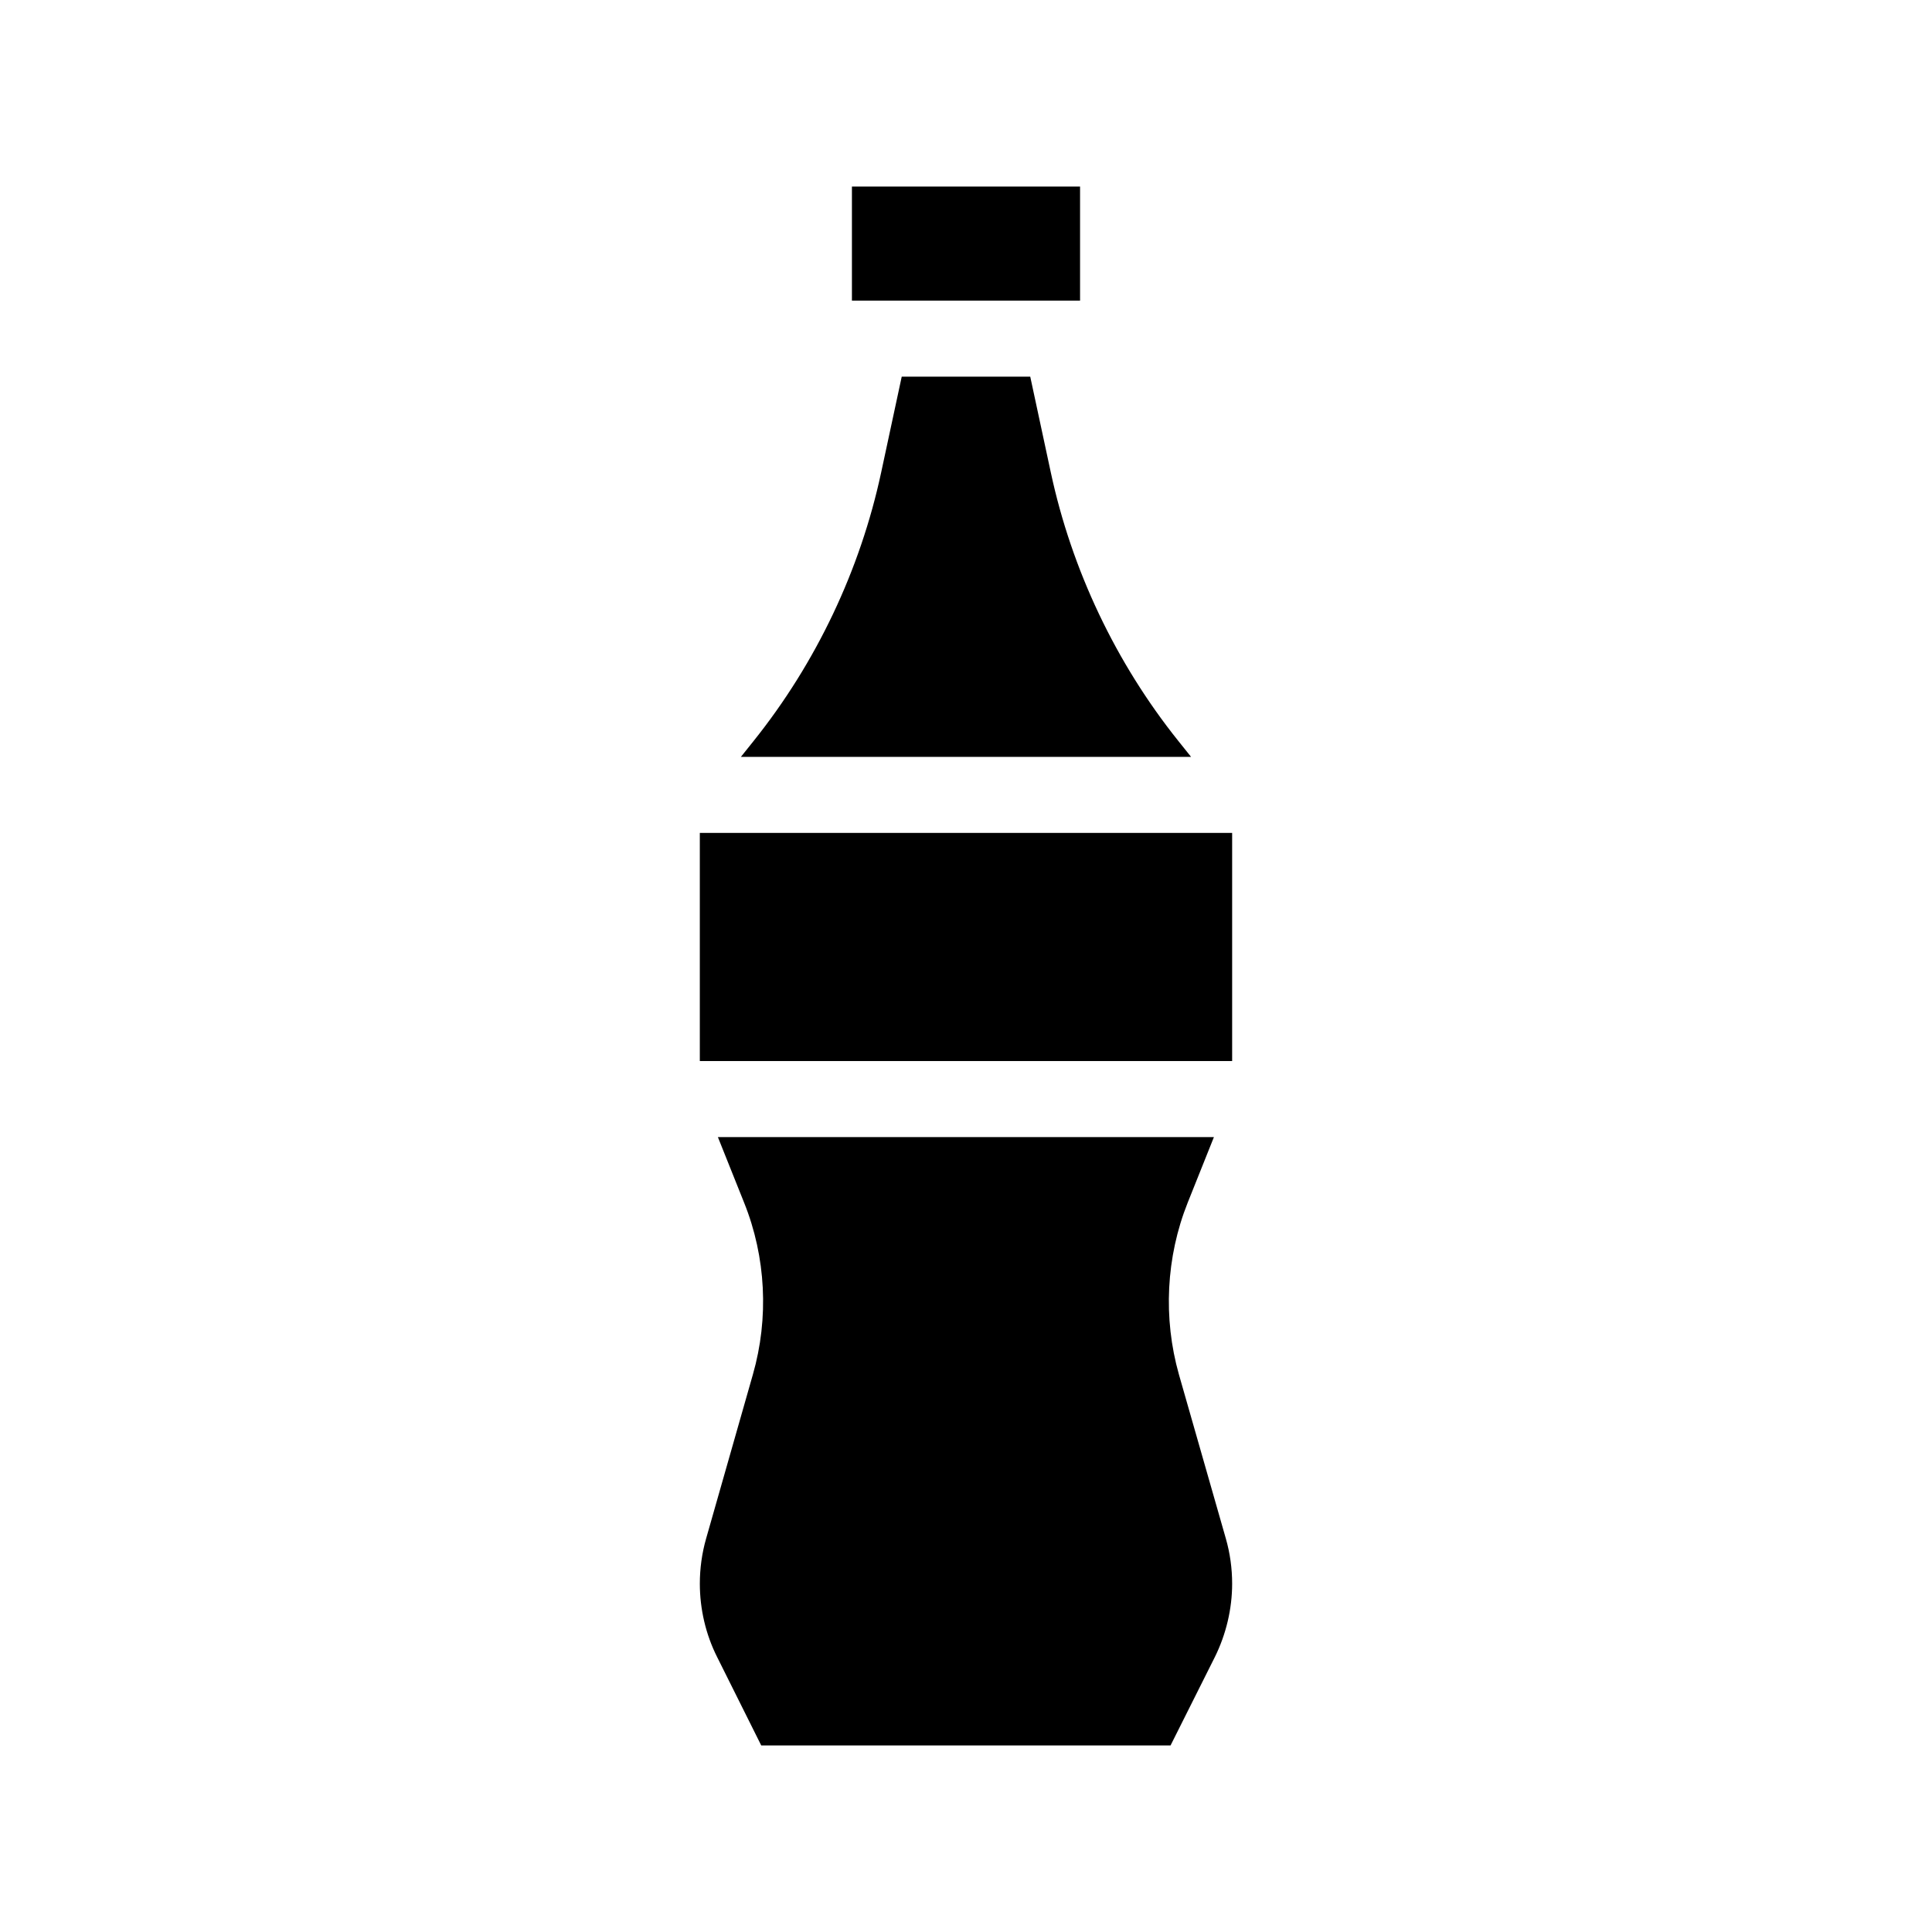
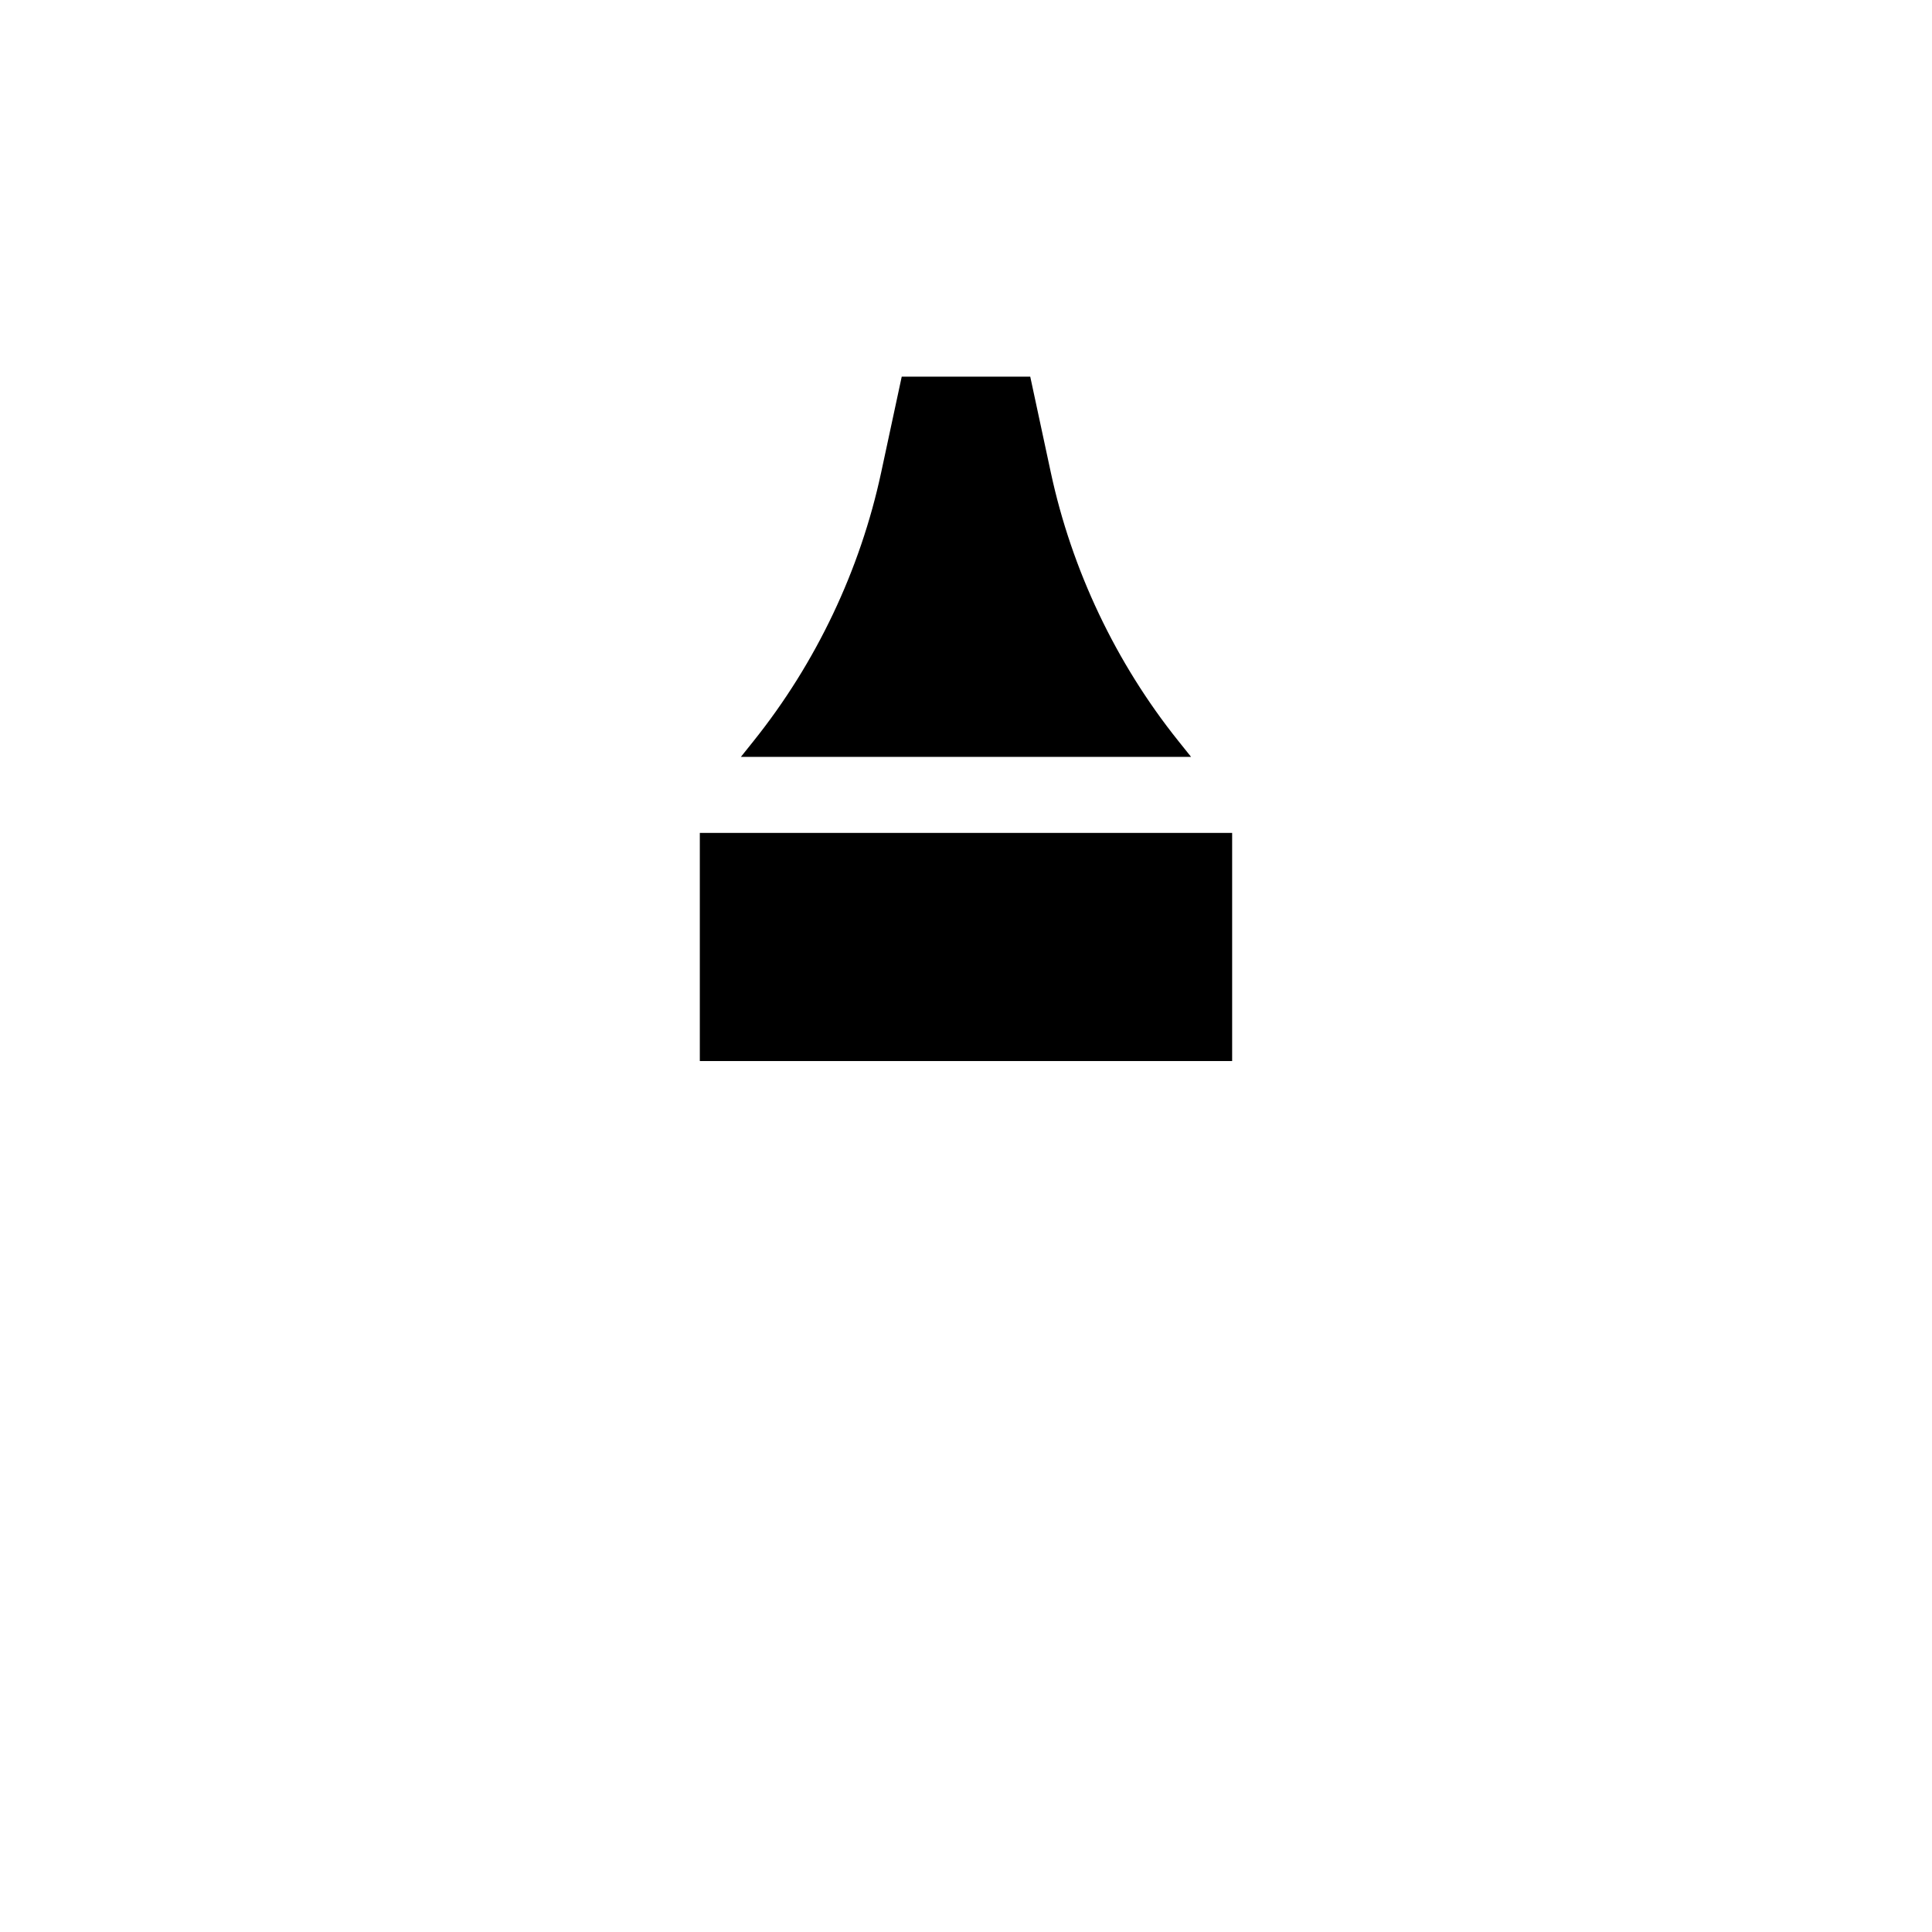
<svg xmlns="http://www.w3.org/2000/svg" fill="#000000" width="800px" height="800px" version="1.1" viewBox="144 144 512 512">
  <g>
-     <path d="m369.77 193.44h60.457v30.23h-60.457z" />
    <path d="m456.22 340.3c-16.523-20.656-28.215-45.293-33.754-71.137l-5.441-25.344h-34.059l-5.441 25.34c-5.543 25.895-17.23 50.48-33.754 71.137l-3.426 4.285h119.3z" />
-     <path d="m456.43 508.27c-4.231-14.965-3.426-31.137 2.316-45.543l6.953-17.383h-131.45l6.953 17.383c5.793 14.41 6.602 30.582 2.316 45.543l-12.395 43.48c-1.105 3.879-1.66 7.91-1.66 11.941 0 6.699 1.562 13.453 4.586 19.445l11.688 23.426h108.47l11.738-23.426c2.973-5.996 4.586-12.746 4.586-19.445 0-4.031-0.555-8.062-1.664-11.941z" />
    <path d="m329.46 364.73h141.07v60.457h-141.07z" />
  </g>
</svg>